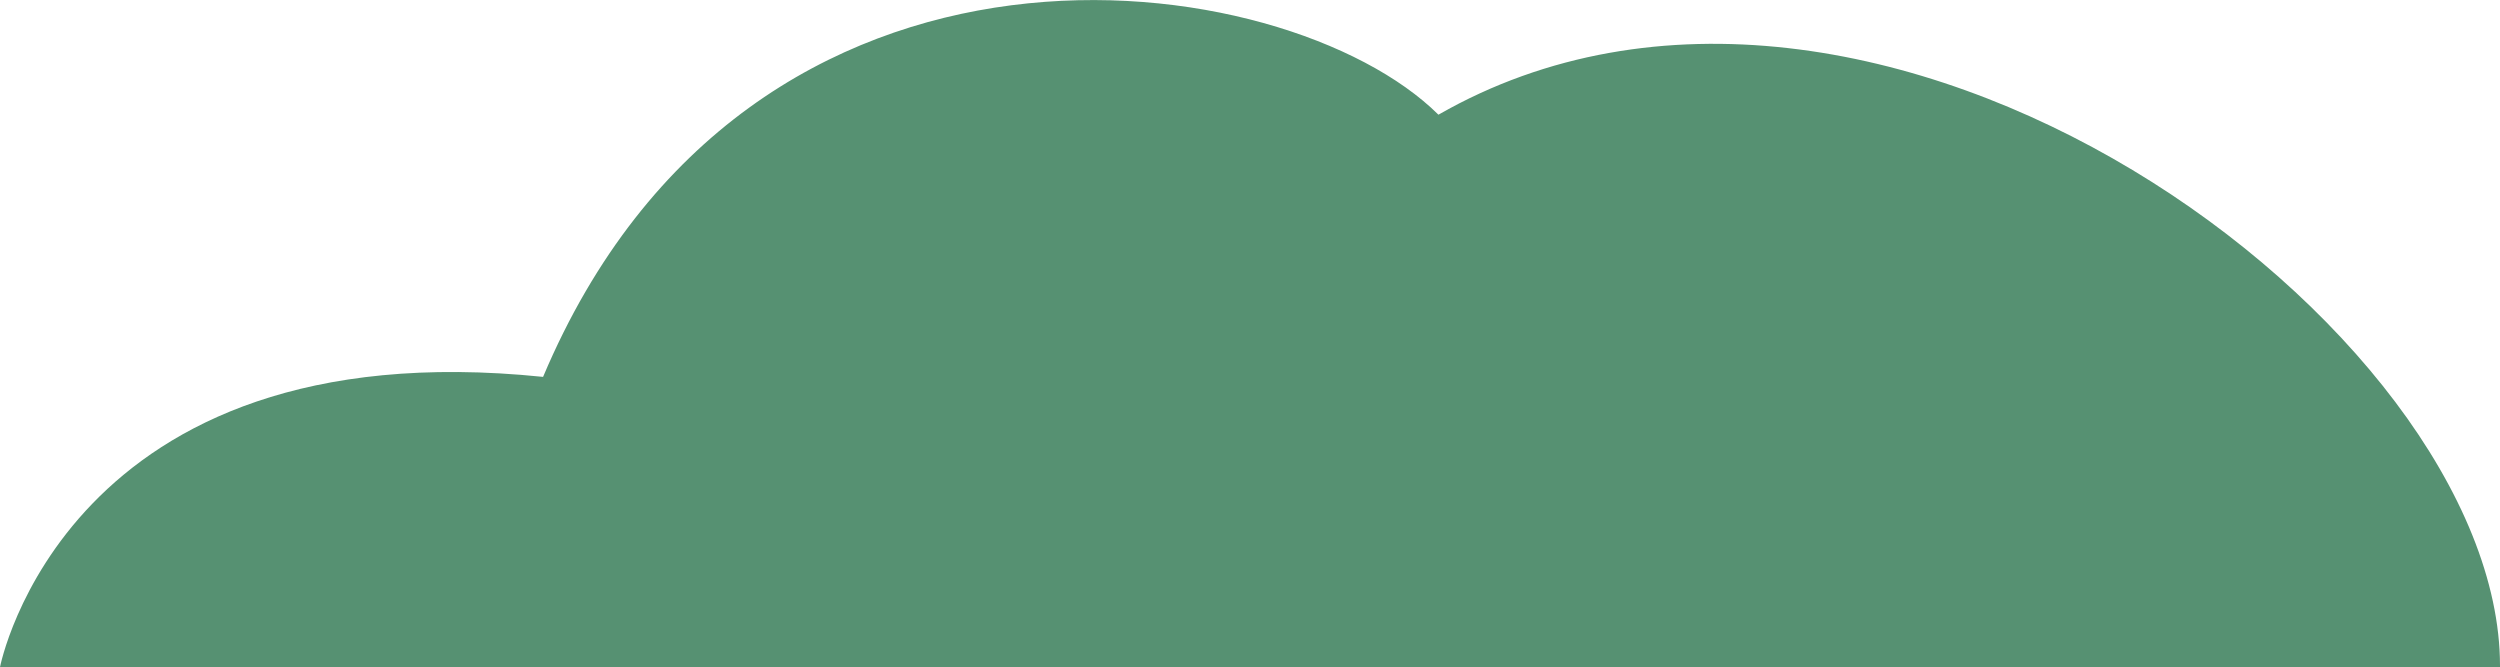
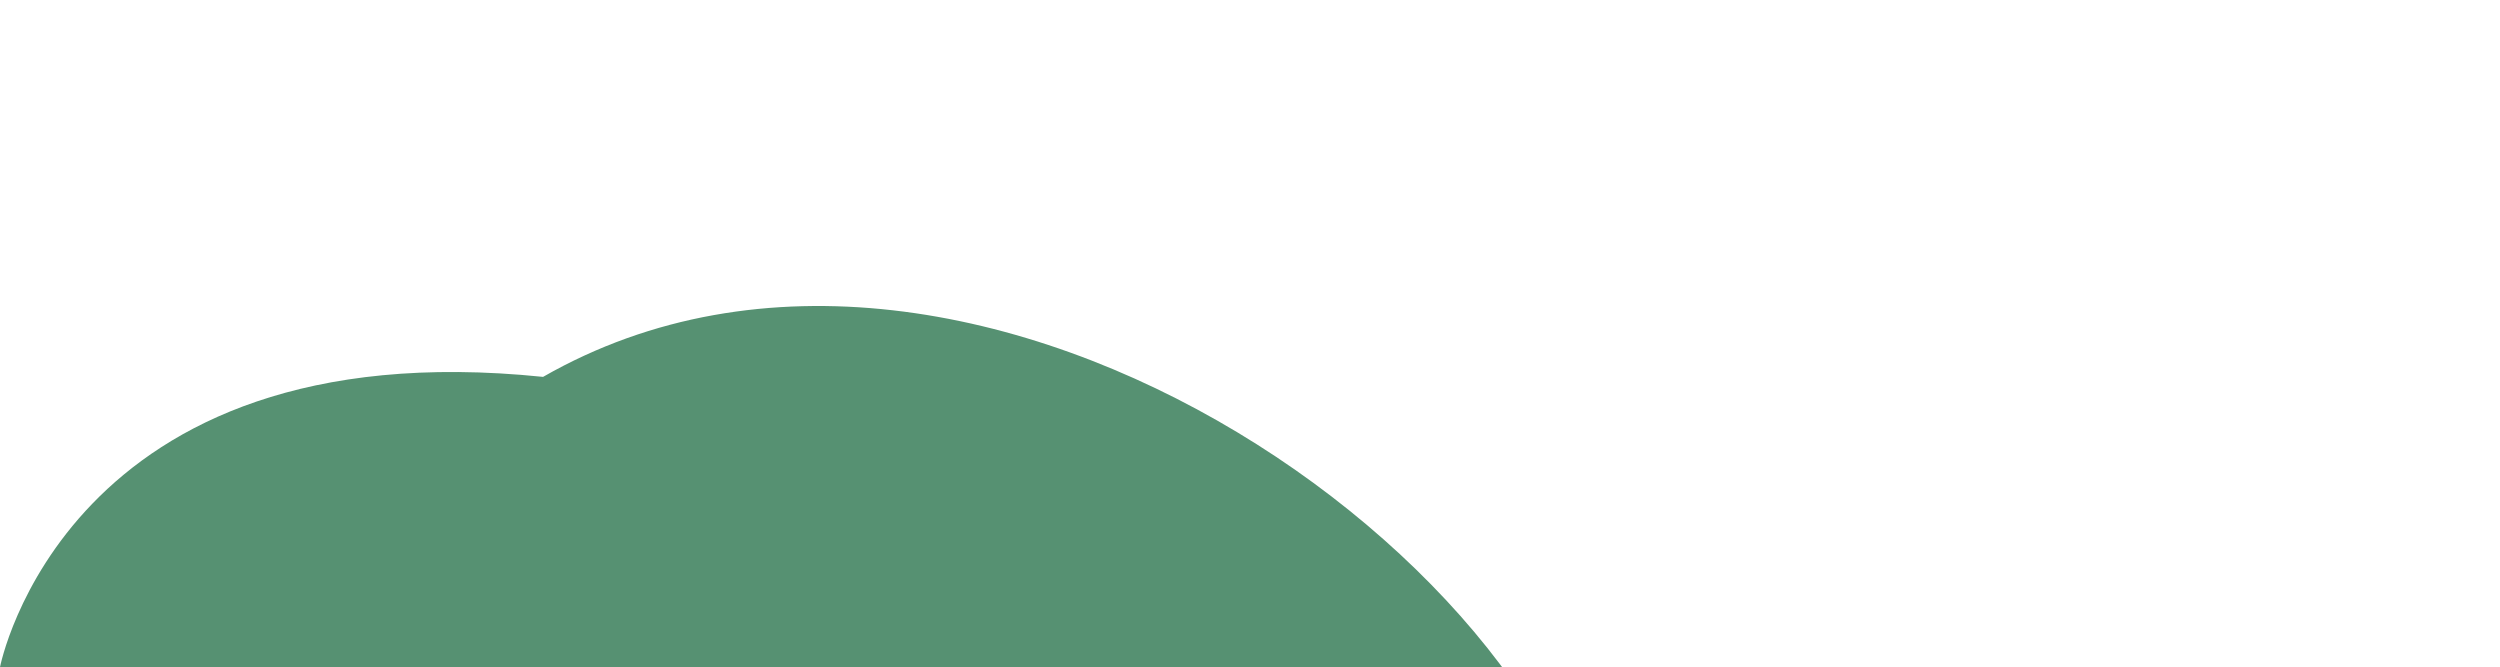
<svg xmlns="http://www.w3.org/2000/svg" id="Layer_1" version="1.1" viewBox="0 0 21.36 5.7">
  <defs>
    <style>
      .st0 {
        fill: #569172;
      }
    </style>
  </defs>
-   <path class="st0" d="M21.36,5.7H0s.56-2.9,4.64-2.48C6.41-.97,10.99-.31,12.29.98c3.72-2.13,9.07,1.82,9.07,4.71Z" />
+   <path class="st0" d="M21.36,5.7H0s.56-2.9,4.64-2.48c3.72-2.13,9.07,1.82,9.07,4.71Z" />
</svg>